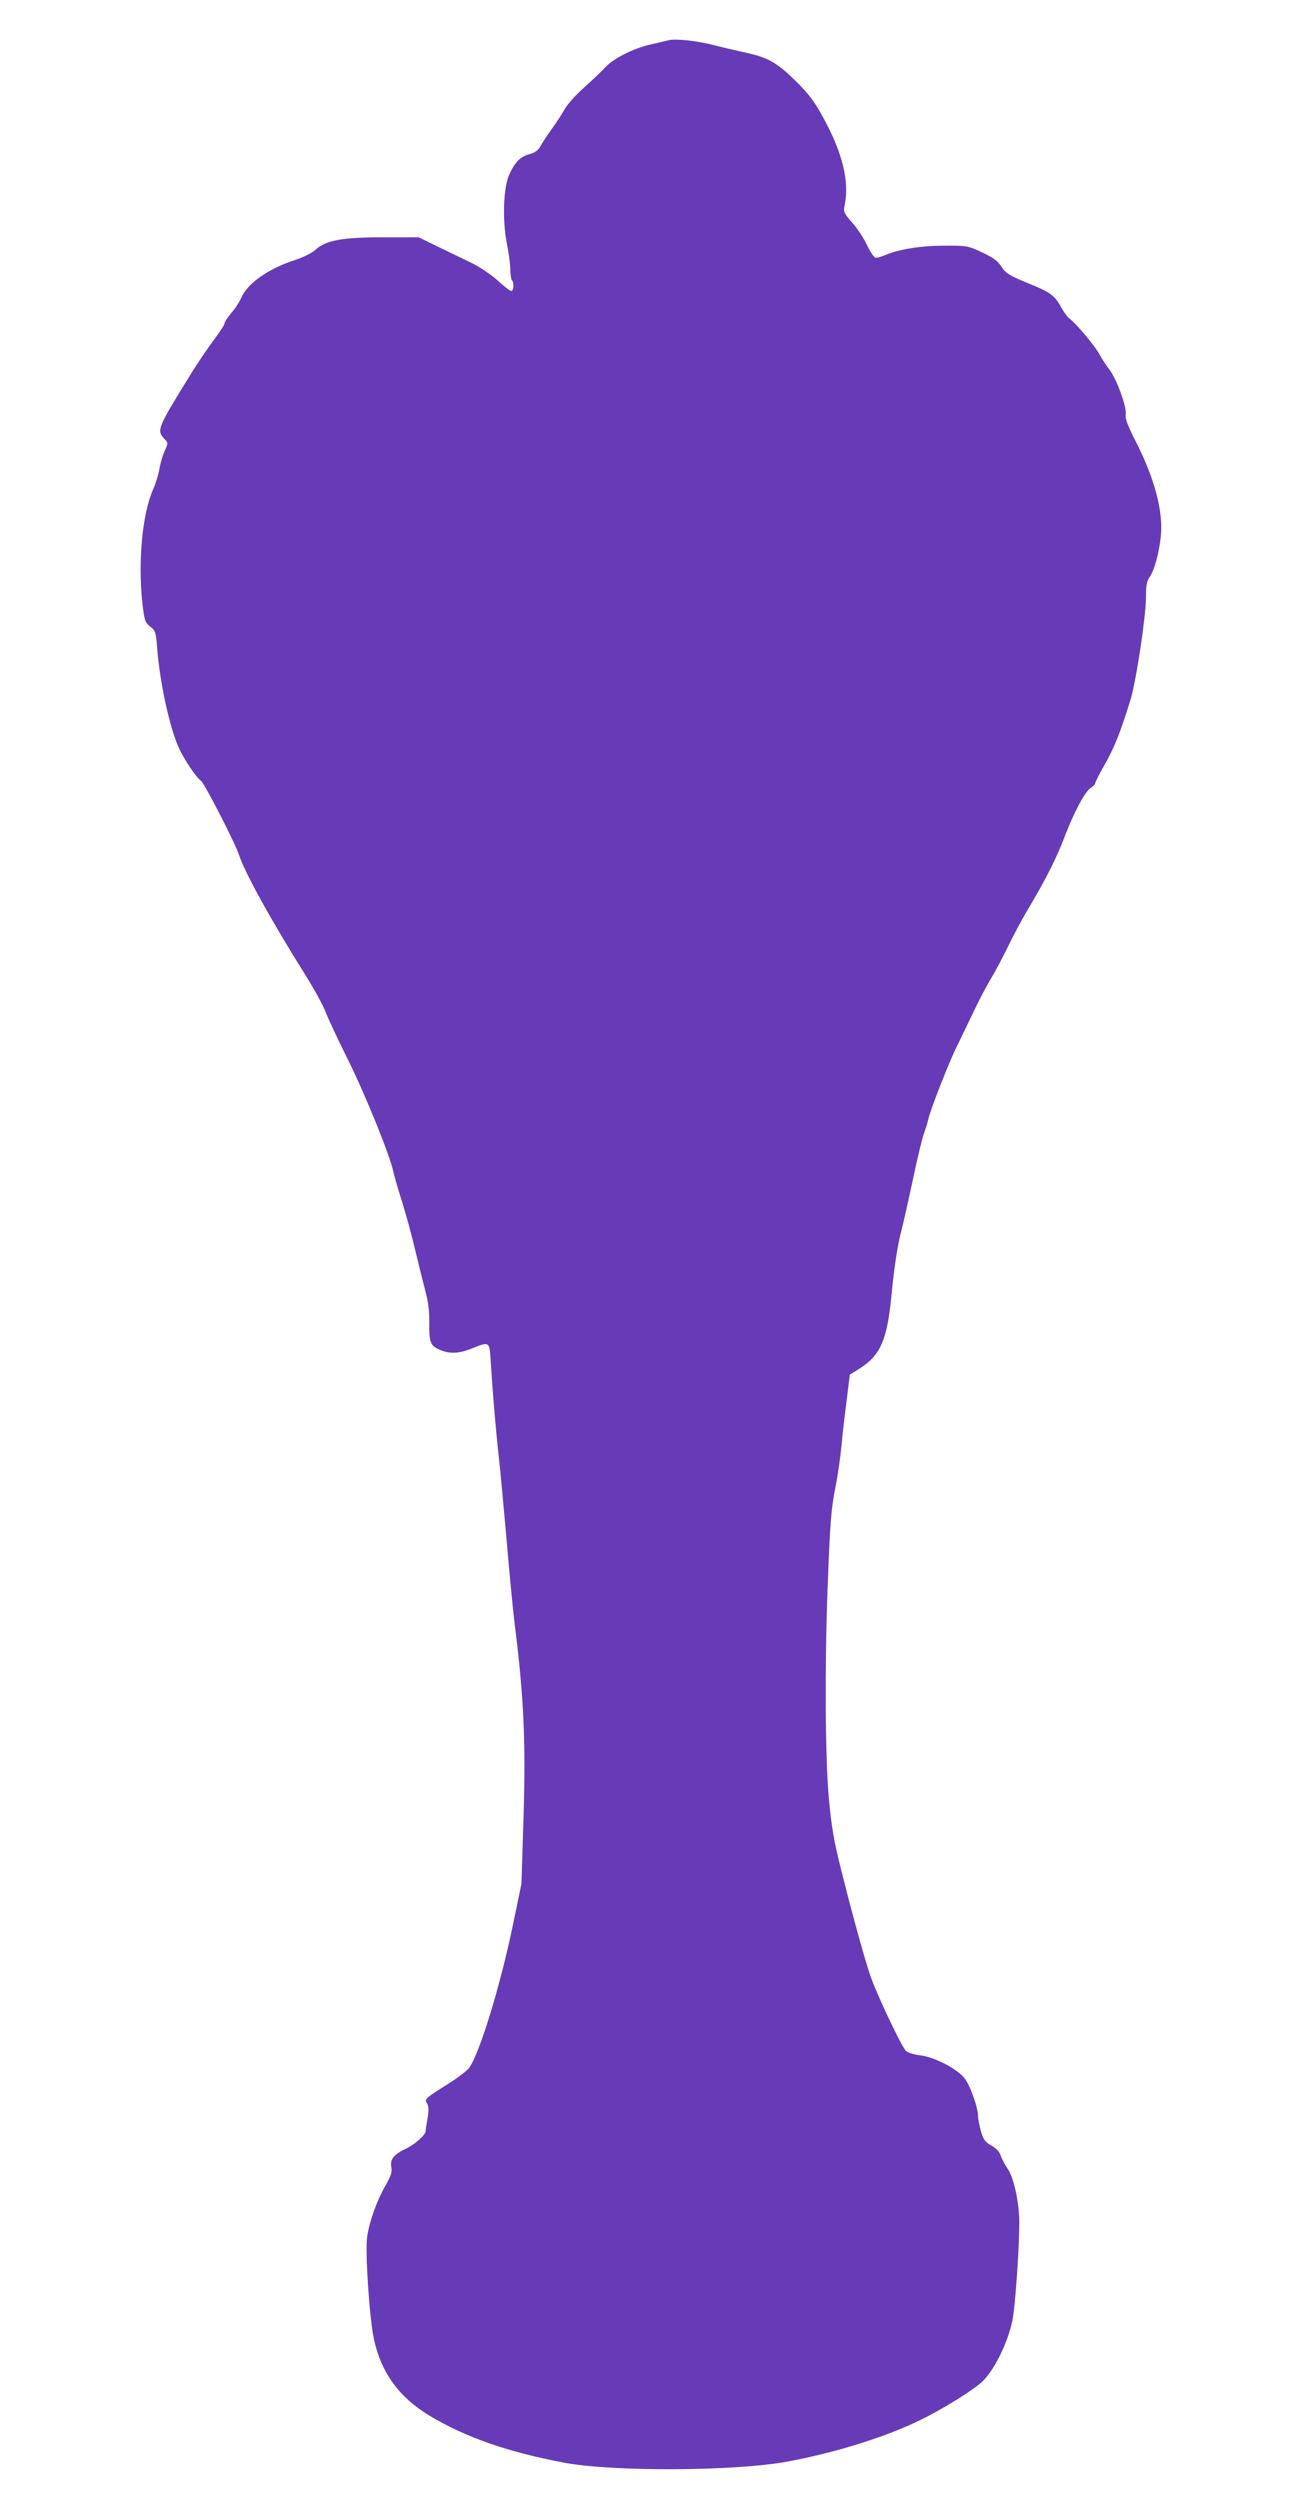
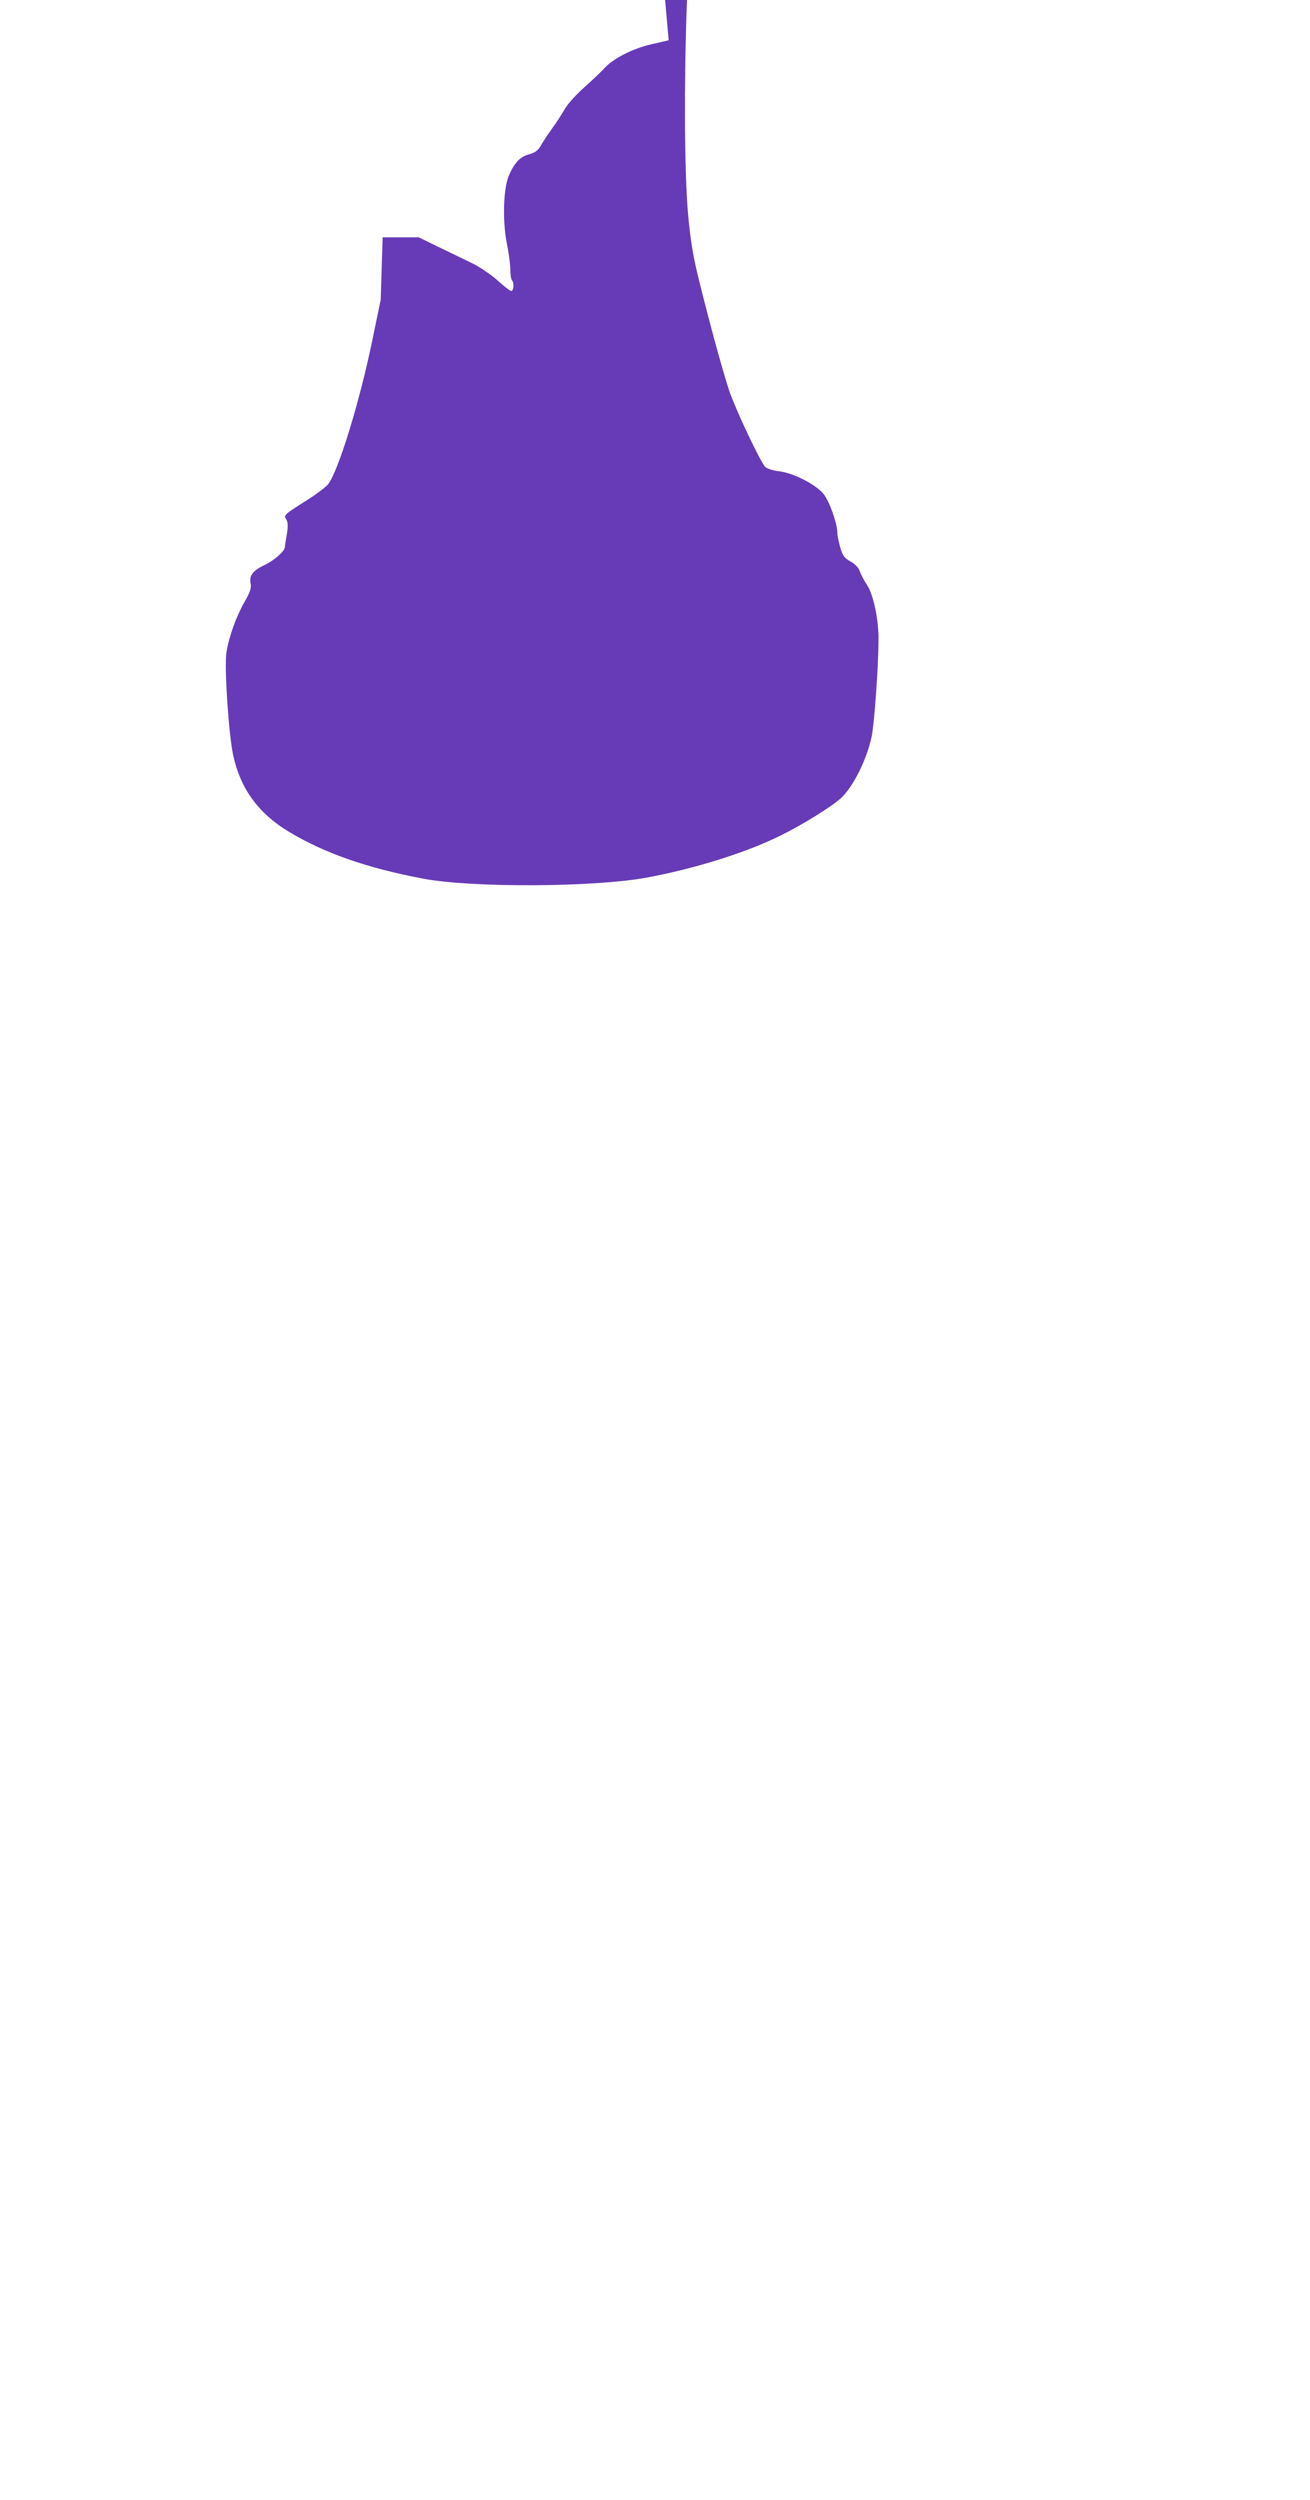
<svg xmlns="http://www.w3.org/2000/svg" version="1.0" width="671pt" height="1280pt" viewBox="0 0 671 1280" preserveAspectRatio="xMidYMid meet">
  <g transform="translate(0,1280) scale(0.1,-0.1)" fill="#673ab7" stroke="none">
-     <path d="M3425 12594 c-11 -3 -51 -12 -90 -21 -92 -21 -191 -71 -236 -119 -20 -22 -68 -67 -107 -102 -40 -35 -84 -84 -99 -110 -15 -26 -45 -73 -68 -104 -22 -31 -48 -70 -57 -87 -11 -20 -28 -33 -55 -40 -48 -13 -75 -40 -105 -106 -30 -66 -35 -233 -12 -351 9 -43 17 -102 18 -131 0 -28 4 -55 9 -59 11 -11 8 -54 -4 -54 -6 0 -38 24 -70 54 -33 29 -92 70 -132 89 -40 19 -117 57 -172 83 l-100 49 -185 0 c-211 0 -293 -16 -345 -65 -17 -15 -61 -37 -100 -50 -139 -44 -248 -121 -280 -196 -8 -19 -30 -54 -50 -76 -19 -23 -35 -47 -35 -54 0 -7 -25 -45 -55 -85 -30 -40 -86 -122 -123 -183 -165 -266 -170 -280 -131 -322 21 -22 21 -22 1 -66 -10 -24 -22 -65 -26 -91 -4 -26 -18 -72 -31 -101 -57 -128 -79 -374 -55 -591 10 -81 13 -92 39 -113 27 -20 30 -29 36 -110 13 -169 60 -391 107 -502 26 -61 93 -162 117 -177 17 -11 178 -324 196 -382 26 -83 165 -336 338 -611 46 -74 94 -161 105 -192 12 -31 63 -141 115 -245 87 -175 216 -492 232 -573 4 -19 24 -89 45 -155 21 -66 52 -181 69 -255 18 -74 41 -166 51 -205 13 -46 19 -98 19 -151 -2 -98 5 -120 39 -138 56 -29 106 -29 174 -2 98 39 95 41 102 -71 10 -160 26 -350 41 -483 8 -69 25 -260 40 -425 14 -165 32 -354 40 -420 49 -387 59 -618 46 -1020 l-10 -320 -45 -217 c-64 -308 -171 -657 -224 -727 -10 -13 -54 -47 -98 -75 -128 -81 -131 -83 -117 -105 9 -14 10 -35 3 -78 -6 -32 -10 -61 -10 -65 0 -19 -56 -69 -104 -91 -61 -29 -80 -55 -71 -96 4 -21 -3 -43 -31 -92 -43 -75 -81 -180 -93 -259 -12 -71 11 -416 34 -525 37 -172 128 -298 283 -392 184 -111 401 -187 692 -242 250 -47 878 -44 1145 6 243 45 506 127 680 213 115 56 264 149 313 193 63 58 133 198 158 317 13 63 34 347 35 494 1 101 -26 232 -59 281 -15 22 -31 53 -37 70 -6 19 -24 37 -47 50 -31 17 -41 29 -53 72 -8 28 -15 62 -15 75 0 47 -40 160 -70 198 -39 49 -154 108 -228 117 -29 3 -61 13 -71 22 -23 21 -153 296 -185 391 -34 103 -99 341 -151 551 -35 139 -47 215 -60 357 -18 213 -21 656 -6 1067 13 348 18 406 41 525 11 52 24 145 30 205 5 61 18 168 27 238 l16 129 53 33 c104 67 138 145 160 370 14 147 32 266 53 342 6 21 31 133 56 249 24 115 51 226 59 245 7 19 17 50 21 69 9 44 108 297 145 370 15 30 52 107 82 170 30 64 73 146 96 183 22 37 60 109 85 160 24 51 73 143 110 204 85 144 141 254 183 366 47 122 101 223 130 242 13 8 24 20 24 25 0 6 22 49 50 98 47 82 81 168 130 327 29 93 80 431 80 528 0 61 4 83 20 105 23 32 47 121 56 207 13 124 -31 292 -125 478 -45 88 -59 125 -55 145 7 36 -48 186 -85 232 -15 19 -37 53 -49 75 -20 40 -120 159 -153 183 -10 7 -30 34 -44 60 -33 60 -56 77 -179 126 -87 36 -104 47 -126 80 -19 30 -42 47 -100 74 -73 34 -79 35 -195 34 -119 0 -229 -18 -301 -48 -18 -8 -40 -14 -48 -14 -8 0 -27 28 -44 63 -16 35 -50 87 -76 116 -41 46 -46 57 -41 83 27 119 -5 261 -97 435 -51 96 -77 132 -140 196 -105 105 -151 132 -267 157 -53 12 -131 30 -173 41 -79 20 -188 32 -223 23z" />
+     <path d="M3425 12594 c-11 -3 -51 -12 -90 -21 -92 -21 -191 -71 -236 -119 -20 -22 -68 -67 -107 -102 -40 -35 -84 -84 -99 -110 -15 -26 -45 -73 -68 -104 -22 -31 -48 -70 -57 -87 -11 -20 -28 -33 -55 -40 -48 -13 -75 -40 -105 -106 -30 -66 -35 -233 -12 -351 9 -43 17 -102 18 -131 0 -28 4 -55 9 -59 11 -11 8 -54 -4 -54 -6 0 -38 24 -70 54 -33 29 -92 70 -132 89 -40 19 -117 57 -172 83 l-100 49 -185 0 l-10 -320 -45 -217 c-64 -308 -171 -657 -224 -727 -10 -13 -54 -47 -98 -75 -128 -81 -131 -83 -117 -105 9 -14 10 -35 3 -78 -6 -32 -10 -61 -10 -65 0 -19 -56 -69 -104 -91 -61 -29 -80 -55 -71 -96 4 -21 -3 -43 -31 -92 -43 -75 -81 -180 -93 -259 -12 -71 11 -416 34 -525 37 -172 128 -298 283 -392 184 -111 401 -187 692 -242 250 -47 878 -44 1145 6 243 45 506 127 680 213 115 56 264 149 313 193 63 58 133 198 158 317 13 63 34 347 35 494 1 101 -26 232 -59 281 -15 22 -31 53 -37 70 -6 19 -24 37 -47 50 -31 17 -41 29 -53 72 -8 28 -15 62 -15 75 0 47 -40 160 -70 198 -39 49 -154 108 -228 117 -29 3 -61 13 -71 22 -23 21 -153 296 -185 391 -34 103 -99 341 -151 551 -35 139 -47 215 -60 357 -18 213 -21 656 -6 1067 13 348 18 406 41 525 11 52 24 145 30 205 5 61 18 168 27 238 l16 129 53 33 c104 67 138 145 160 370 14 147 32 266 53 342 6 21 31 133 56 249 24 115 51 226 59 245 7 19 17 50 21 69 9 44 108 297 145 370 15 30 52 107 82 170 30 64 73 146 96 183 22 37 60 109 85 160 24 51 73 143 110 204 85 144 141 254 183 366 47 122 101 223 130 242 13 8 24 20 24 25 0 6 22 49 50 98 47 82 81 168 130 327 29 93 80 431 80 528 0 61 4 83 20 105 23 32 47 121 56 207 13 124 -31 292 -125 478 -45 88 -59 125 -55 145 7 36 -48 186 -85 232 -15 19 -37 53 -49 75 -20 40 -120 159 -153 183 -10 7 -30 34 -44 60 -33 60 -56 77 -179 126 -87 36 -104 47 -126 80 -19 30 -42 47 -100 74 -73 34 -79 35 -195 34 -119 0 -229 -18 -301 -48 -18 -8 -40 -14 -48 -14 -8 0 -27 28 -44 63 -16 35 -50 87 -76 116 -41 46 -46 57 -41 83 27 119 -5 261 -97 435 -51 96 -77 132 -140 196 -105 105 -151 132 -267 157 -53 12 -131 30 -173 41 -79 20 -188 32 -223 23z" />
  </g>
</svg>